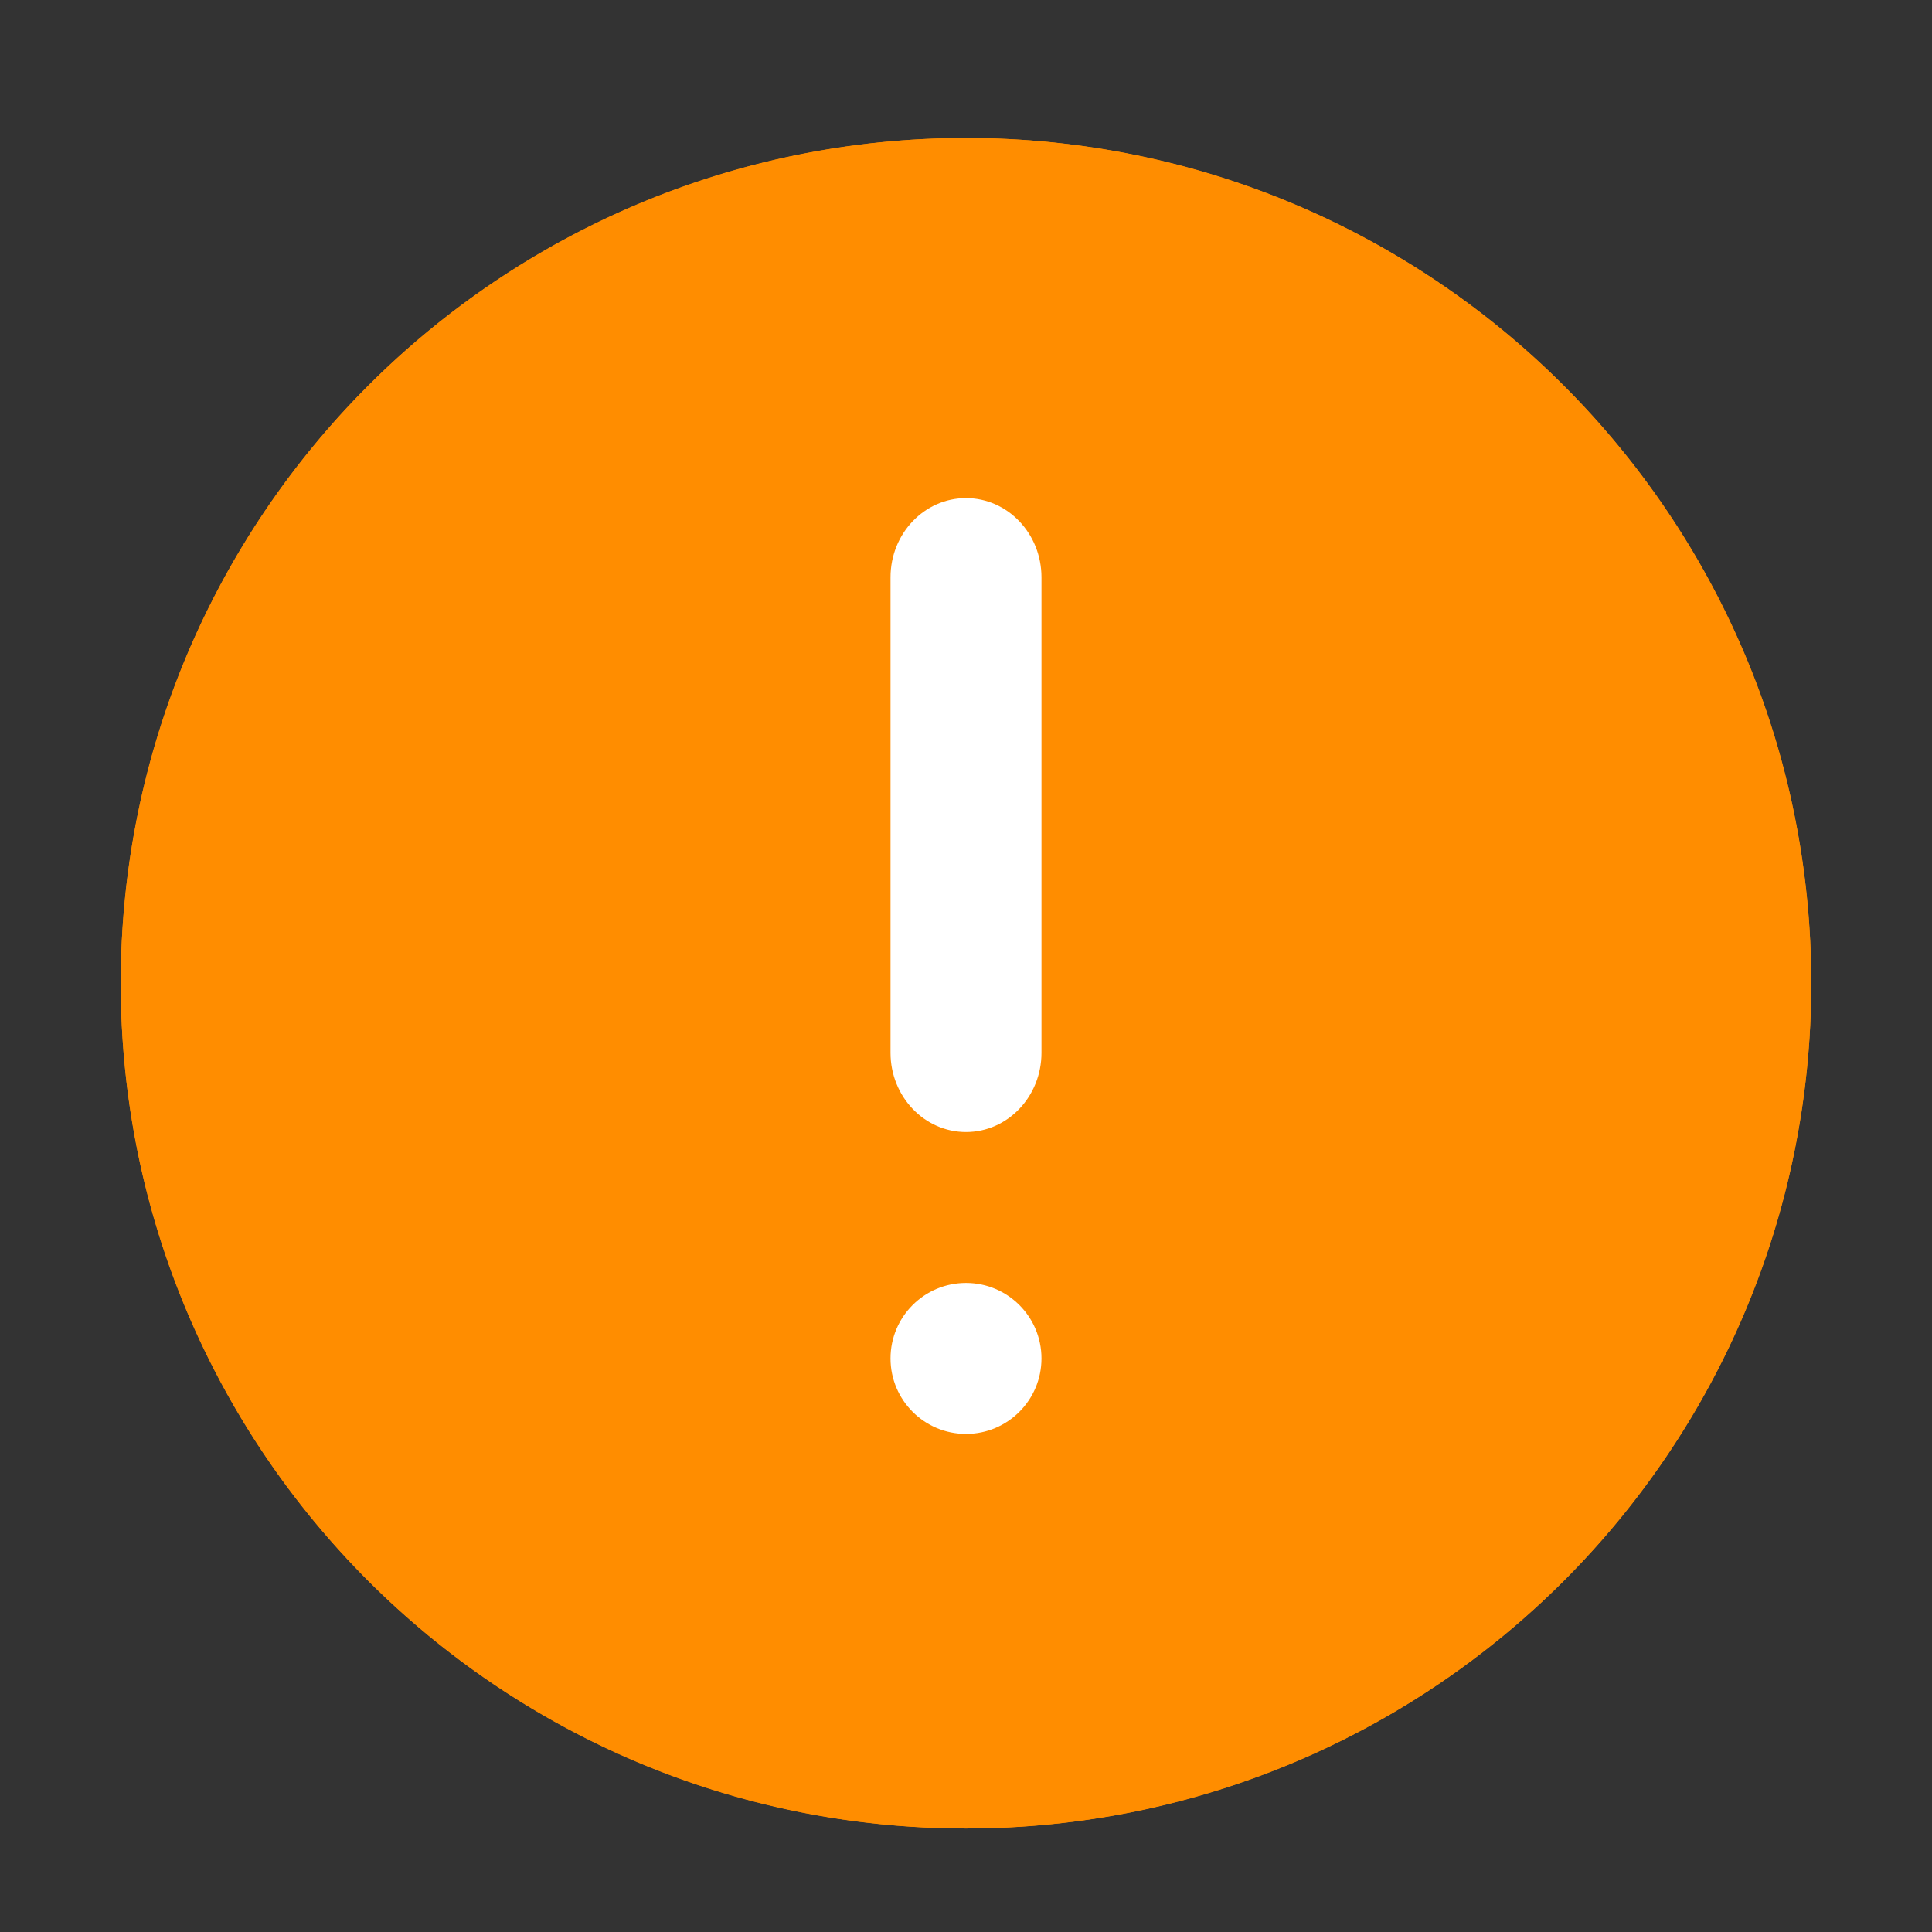
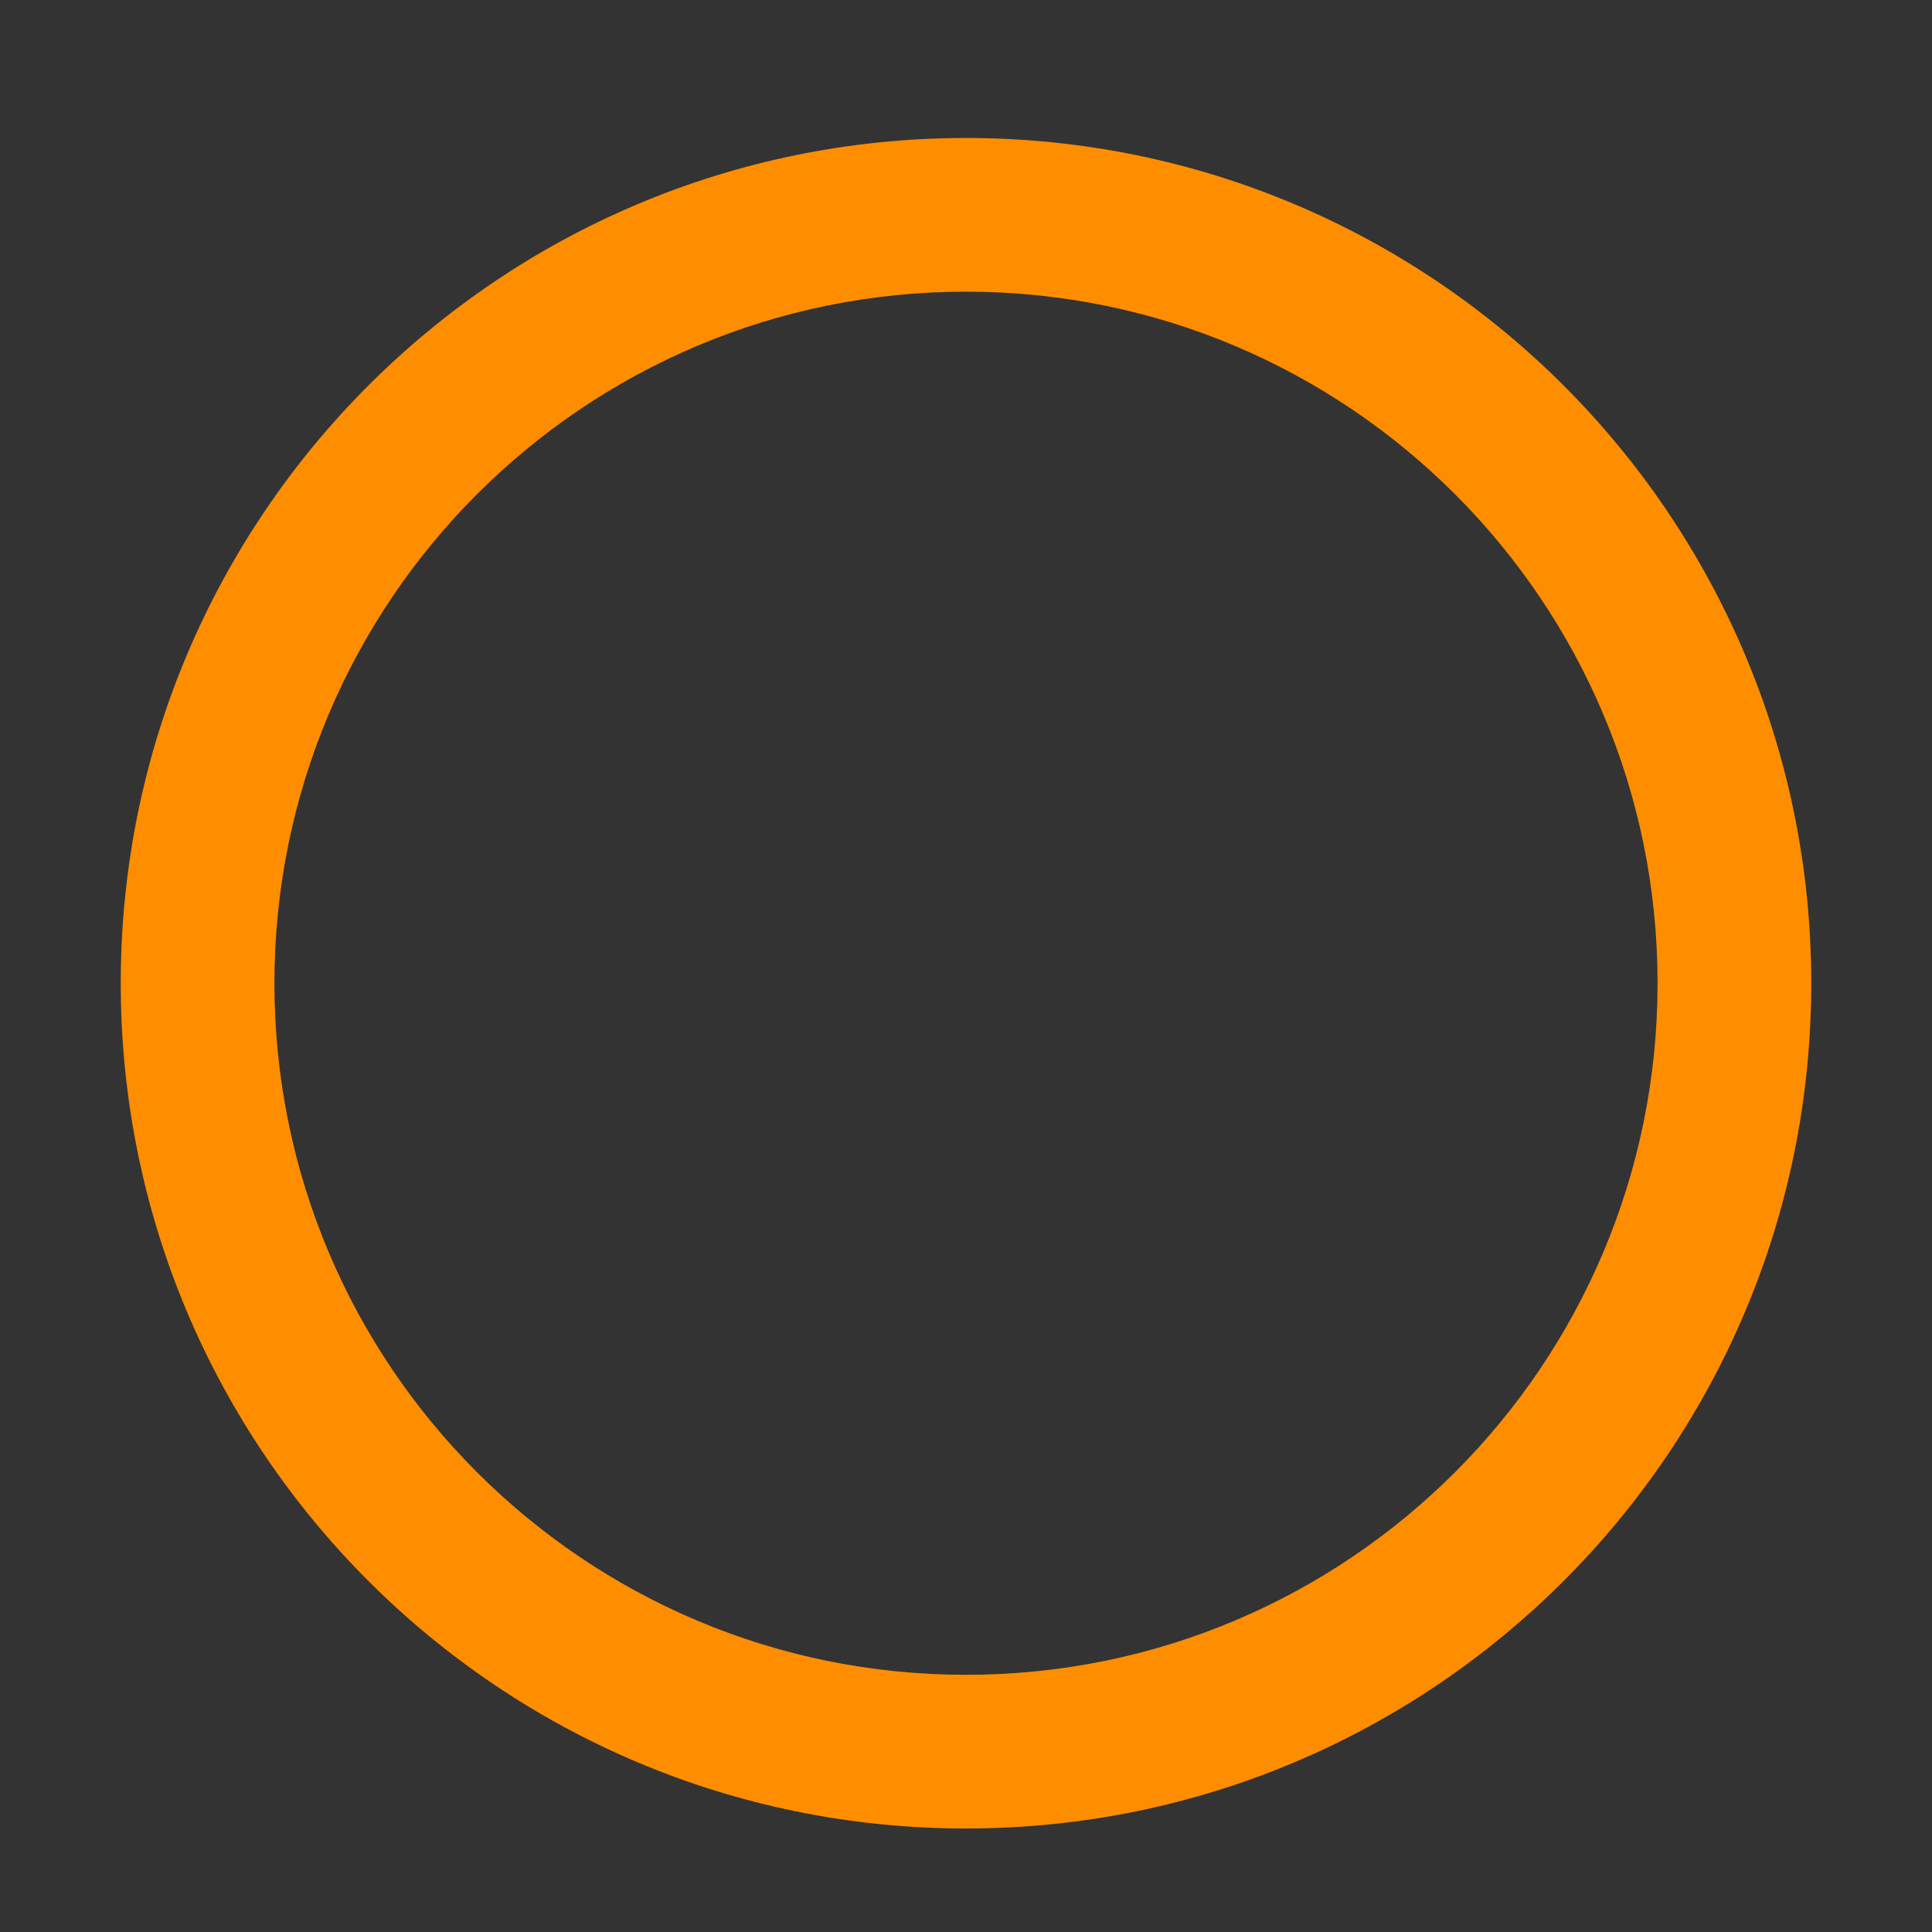
<svg xmlns="http://www.w3.org/2000/svg" width="88" height="88" viewBox="0 0 88 88" fill="none">
  <rect x="0" y="0" width="88" height="88" fill="#333333" stroke="none" />
-   <circle cx="44" cy="44.785" r="38.5" fill="#FF8D00" />
-   <path fill-rule="evenodd" clip-rule="evenodd" d="M44 22.688C45.898 22.688 47.438 24.303 47.438 26.297L47.438 47.953C47.438 49.947 45.898 51.562 44 51.562C42.102 51.562 40.562 49.947 40.562 47.953L40.562 26.297C40.562 24.303 42.102 22.688 44 22.688Z" fill="white" />
-   <circle cx="44" cy="61.875" r="3.438" fill="white" />
  <path fill-rule="evenodd" clip-rule="evenodd" d="M44 13.285C26.603 13.285 12.5 27.388 12.5 44.785C12.5 62.182 26.603 76.285 44 76.285C61.397 76.285 75.5 62.182 75.5 44.785C75.5 27.388 61.397 13.285 44 13.285ZM5.5 44.785C5.5 23.522 22.737 6.285 44 6.285C65.263 6.285 82.5 23.522 82.5 44.785C82.5 66.048 65.263 83.285 44 83.285C22.737 83.285 5.5 66.048 5.5 44.785Z" fill="#FF8D00" />
</svg>